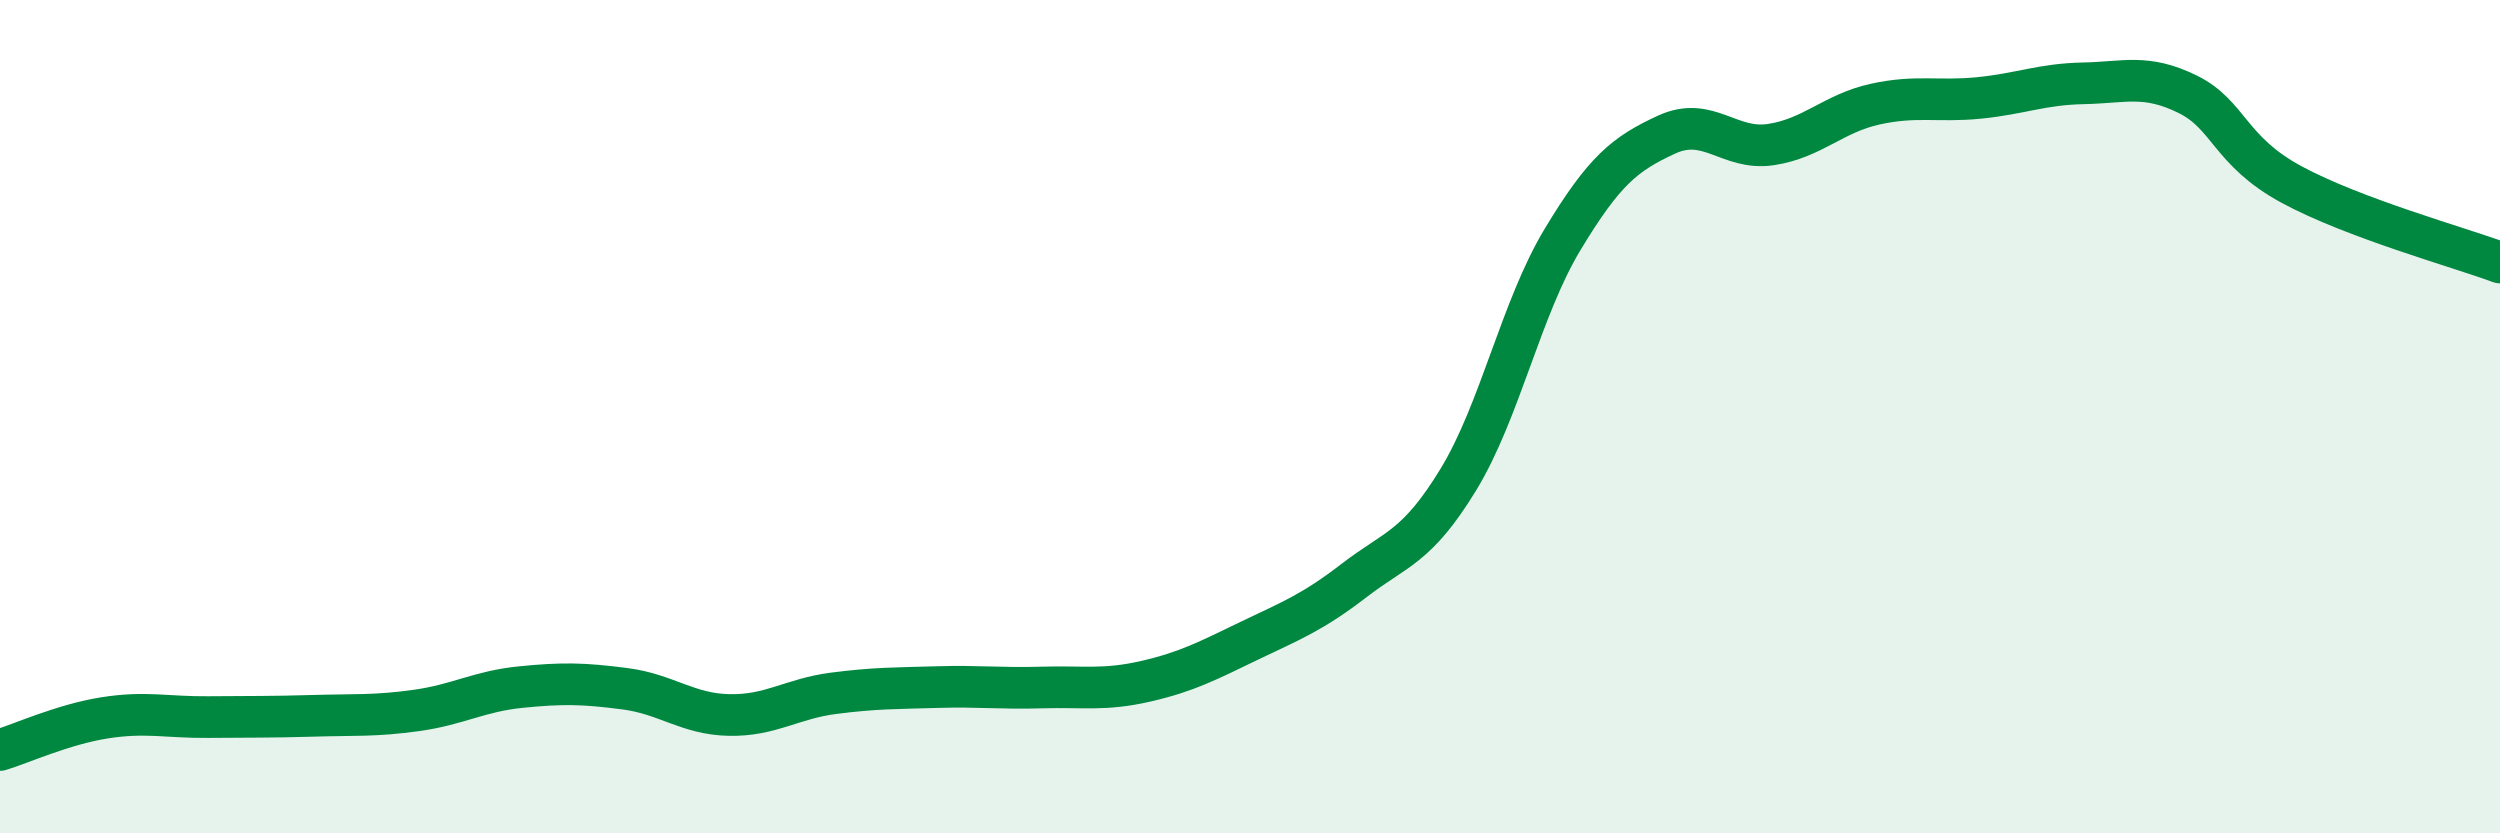
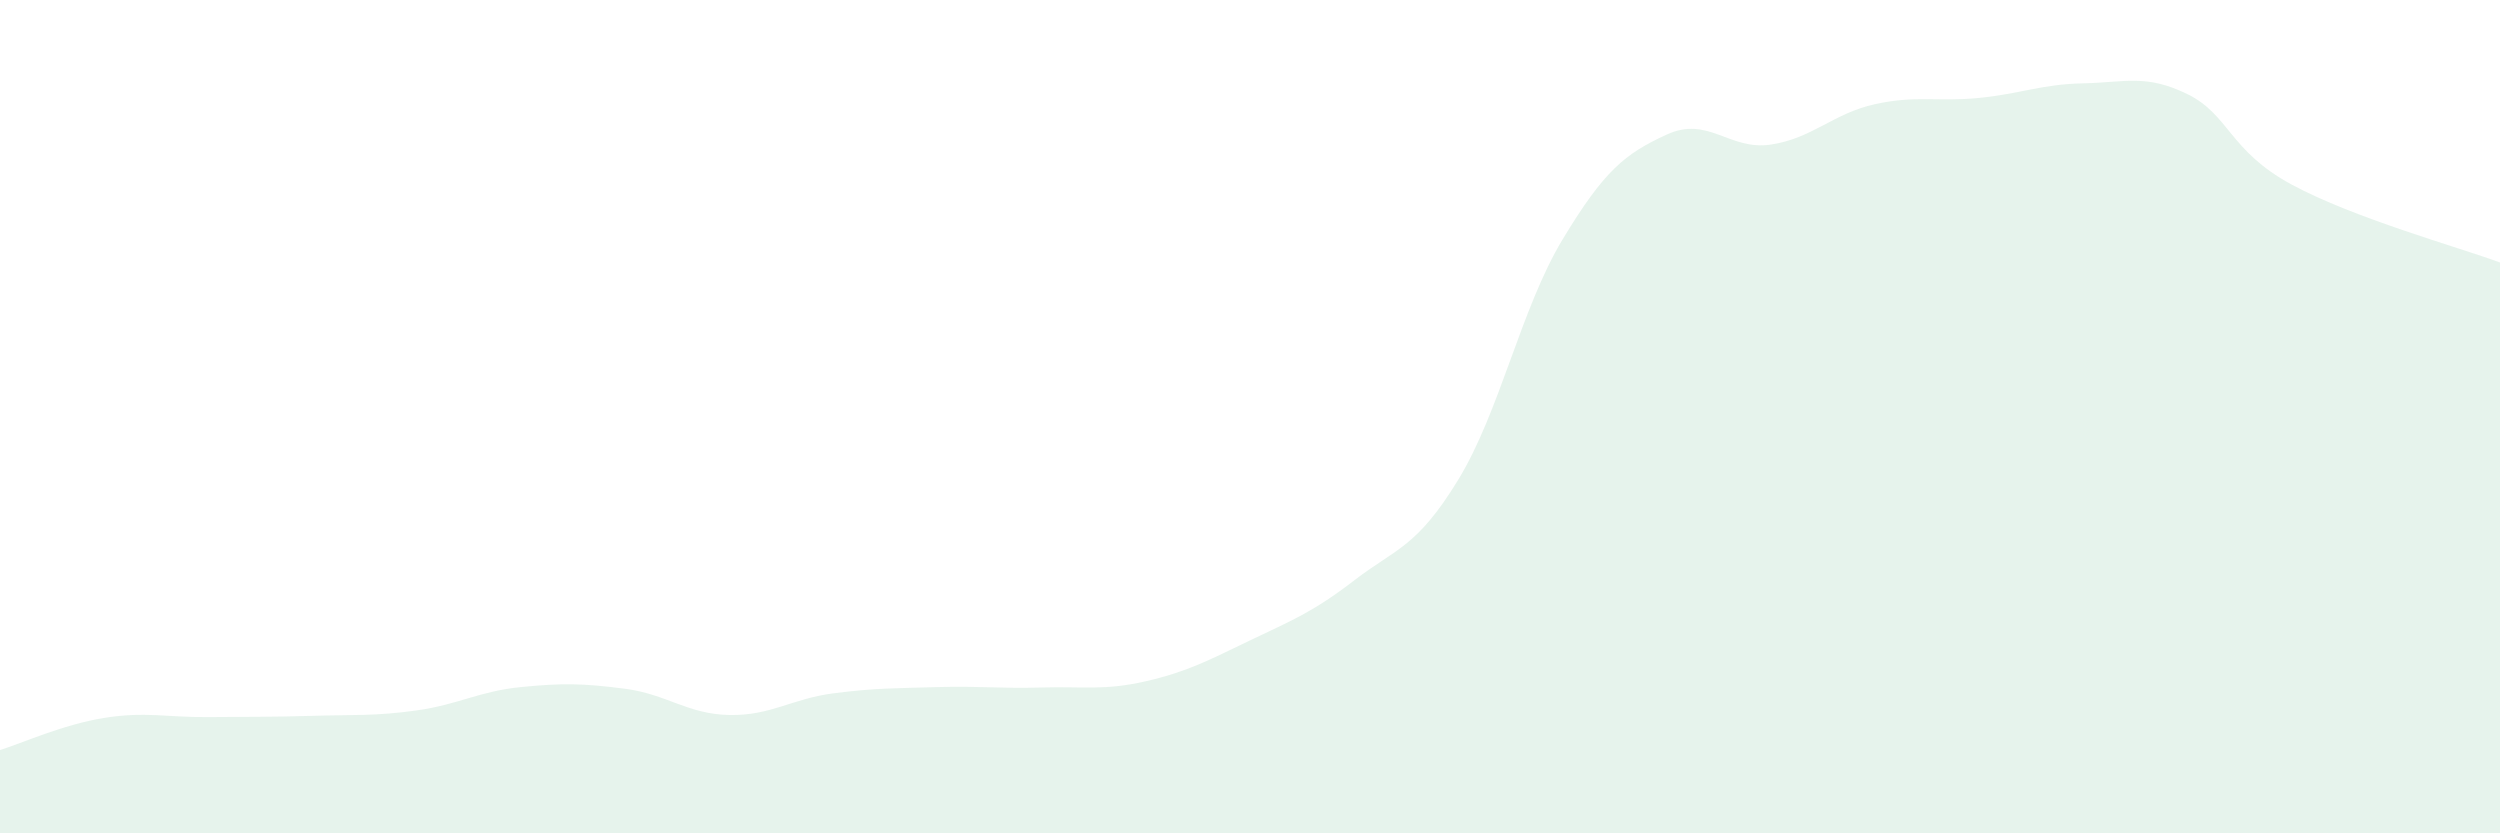
<svg xmlns="http://www.w3.org/2000/svg" width="60" height="20" viewBox="0 0 60 20">
  <path d="M 0,18 C 0.5,17.85 1.5,17.39 2.5,17.23 C 3.5,17.07 4,17.22 5,17.21 C 6,17.2 6.5,17.21 7.5,17.18 C 8.5,17.15 9,17.19 10,17.05 C 11,16.91 11.5,16.59 12.5,16.49 C 13.5,16.39 14,16.4 15,16.53 C 16,16.66 16.5,17.14 17.5,17.16 C 18.5,17.18 19,16.77 20,16.64 C 21,16.51 21.5,16.52 22.5,16.49 C 23.5,16.46 24,16.53 25,16.5 C 26,16.47 26.5,16.58 27.5,16.35 C 28.5,16.12 29,15.85 30,15.37 C 31,14.89 31.5,14.7 32.5,13.93 C 33.5,13.16 34,13.15 35,11.51 C 36,9.87 36.5,7.41 37.5,5.75 C 38.5,4.09 39,3.69 40,3.23 C 41,2.77 41.5,3.62 42.5,3.47 C 43.5,3.32 44,2.72 45,2.5 C 46,2.28 46.5,2.45 47.5,2.35 C 48.5,2.25 49,2.02 50,2 C 51,1.98 51.5,1.77 52.5,2.26 C 53.5,2.75 53.5,3.62 55,4.43 C 56.5,5.24 59,5.93 60,6.3L60 20L0 20Z" fill="#008740" opacity="0.1" stroke-linecap="round" stroke-linejoin="round" />
-   <path d="M 0,18 C 0.5,17.85 1.5,17.39 2.5,17.23 C 3.5,17.07 4,17.22 5,17.21 C 6,17.2 6.5,17.21 7.5,17.18 C 8.5,17.15 9,17.19 10,17.05 C 11,16.91 11.5,16.59 12.5,16.49 C 13.5,16.39 14,16.4 15,16.53 C 16,16.66 16.5,17.14 17.5,17.16 C 18.5,17.18 19,16.77 20,16.64 C 21,16.51 21.5,16.52 22.5,16.49 C 23.5,16.46 24,16.53 25,16.5 C 26,16.47 26.5,16.58 27.5,16.35 C 28.5,16.12 29,15.85 30,15.37 C 31,14.89 31.5,14.7 32.5,13.93 C 33.5,13.16 34,13.15 35,11.51 C 36,9.87 36.5,7.41 37.5,5.75 C 38.5,4.09 39,3.69 40,3.23 C 41,2.77 41.5,3.62 42.5,3.47 C 43.5,3.32 44,2.72 45,2.5 C 46,2.28 46.5,2.45 47.5,2.35 C 48.5,2.25 49,2.02 50,2 C 51,1.98 51.5,1.77 52.5,2.26 C 53.5,2.75 53.5,3.62 55,4.43 C 56.5,5.24 59,5.93 60,6.3" stroke="#008740" stroke-width="1" fill="none" stroke-linecap="round" stroke-linejoin="round" />
</svg>